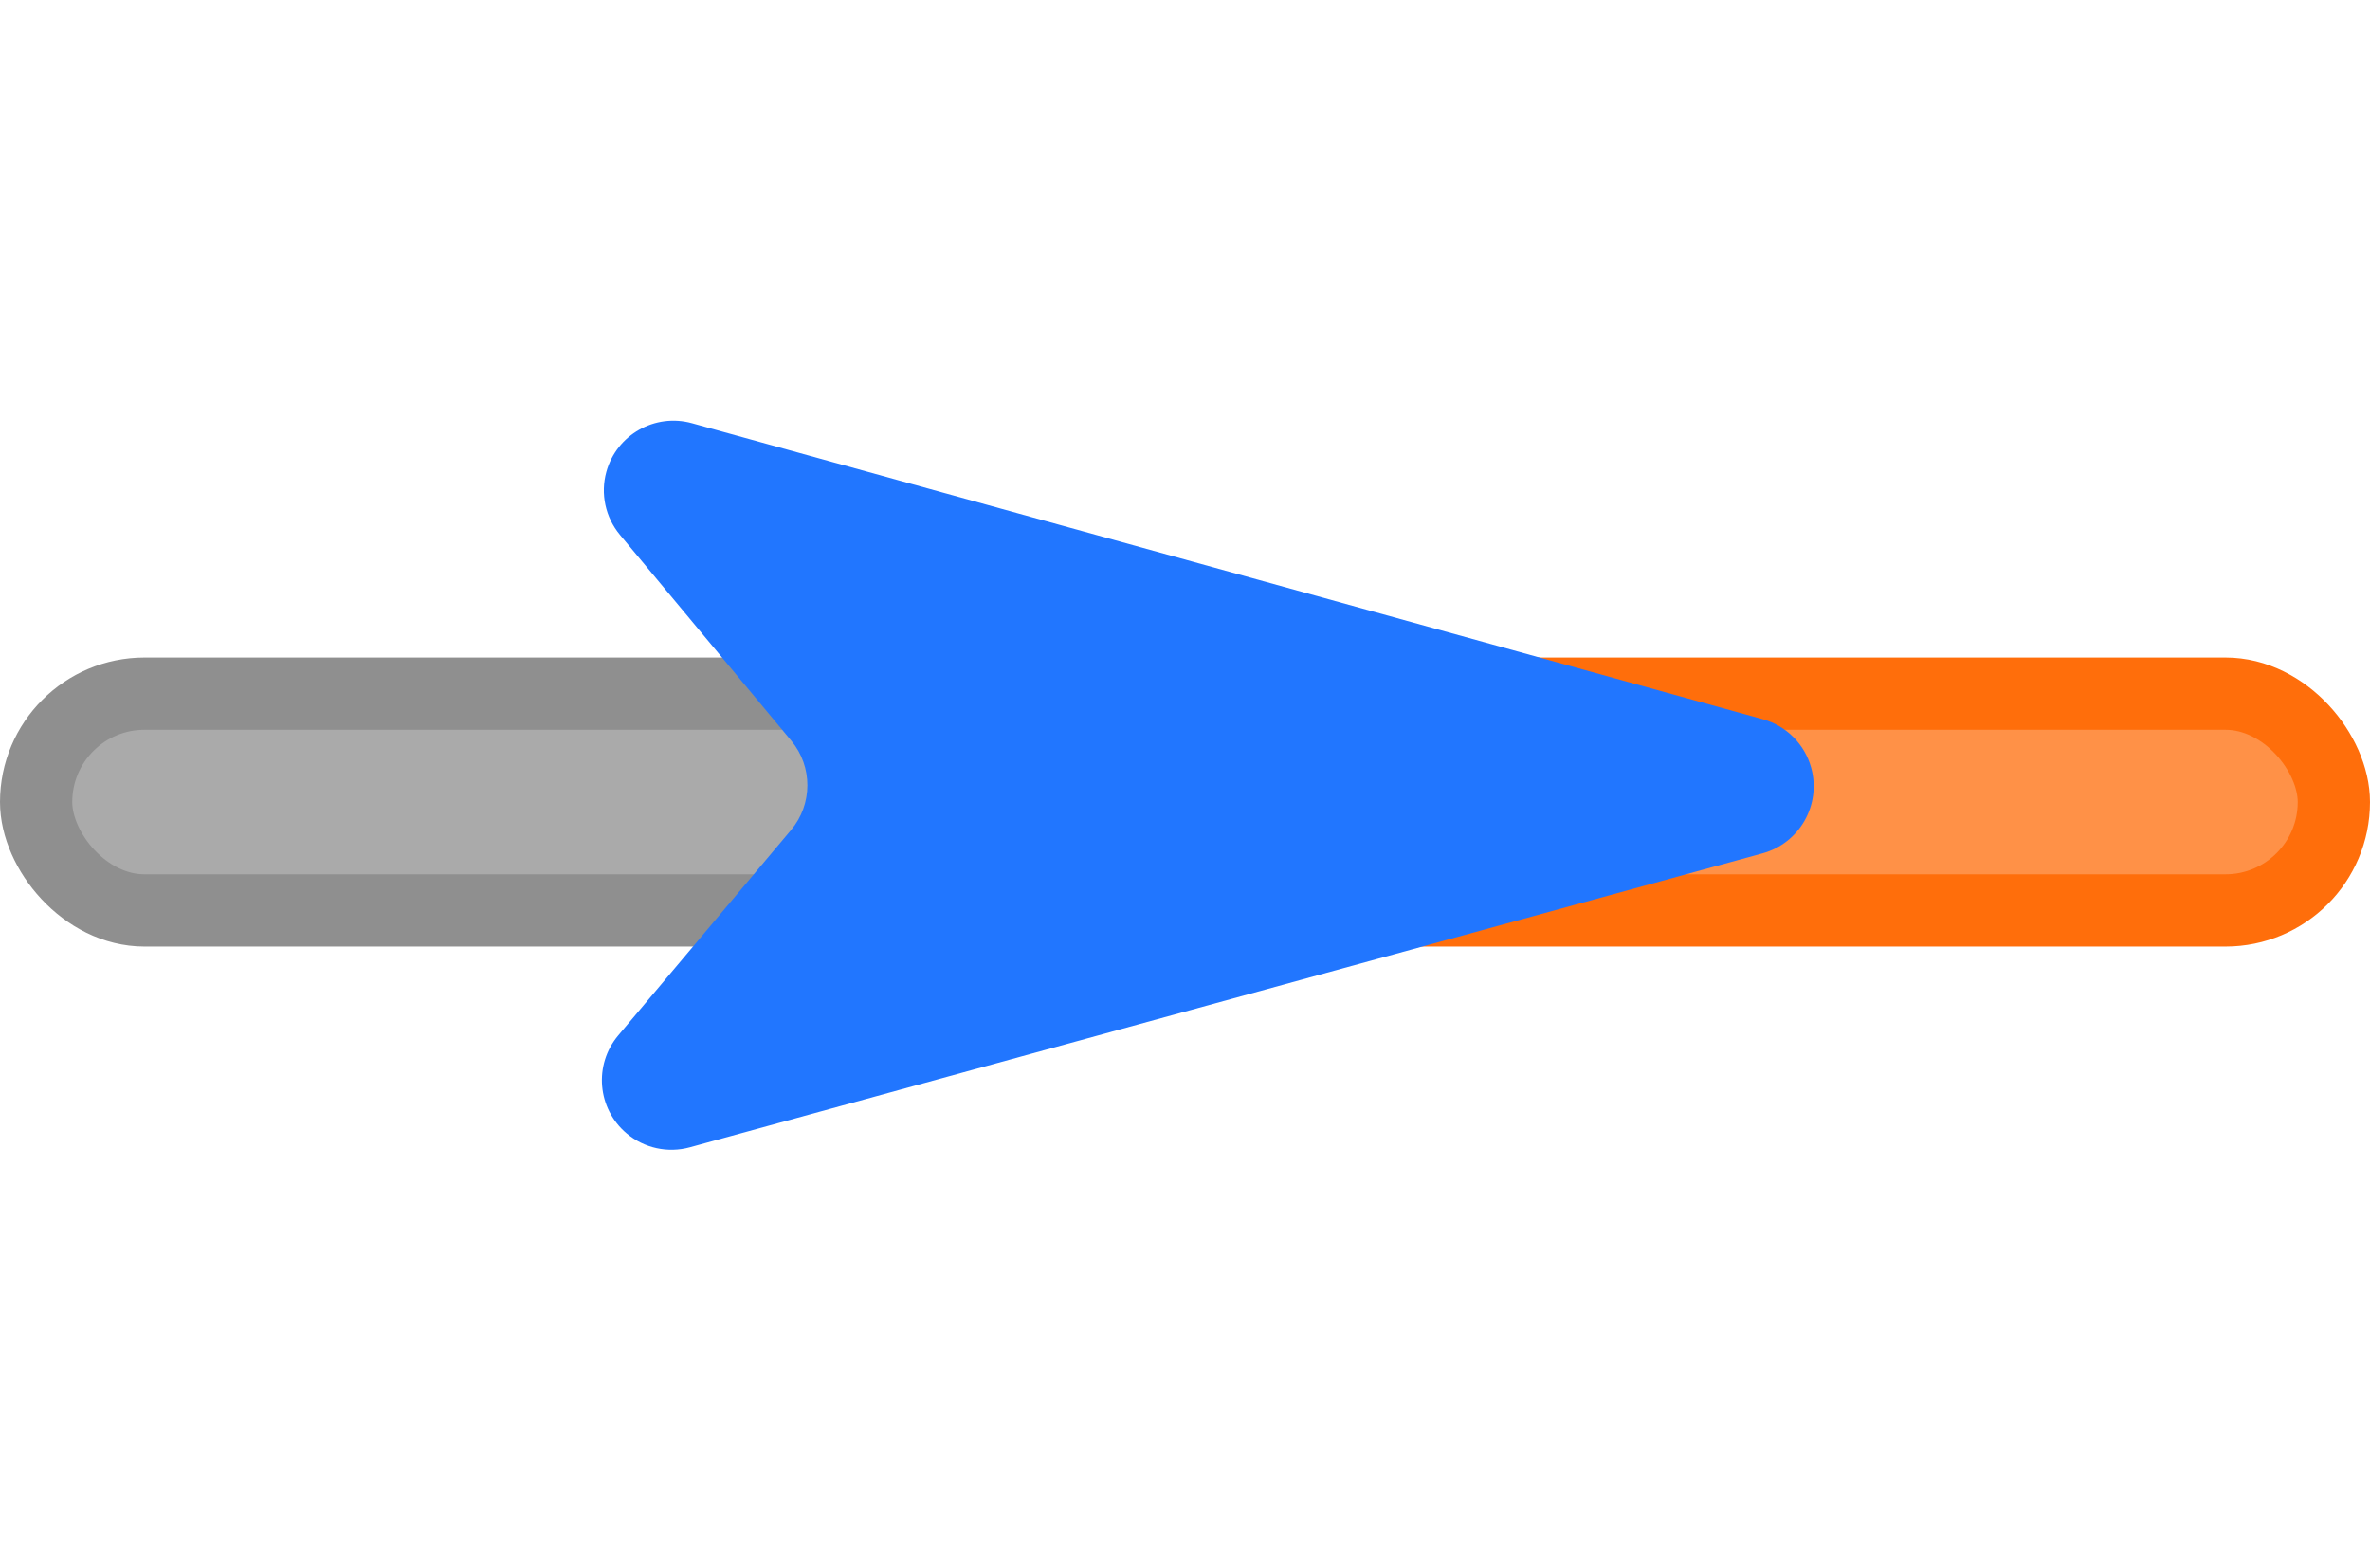
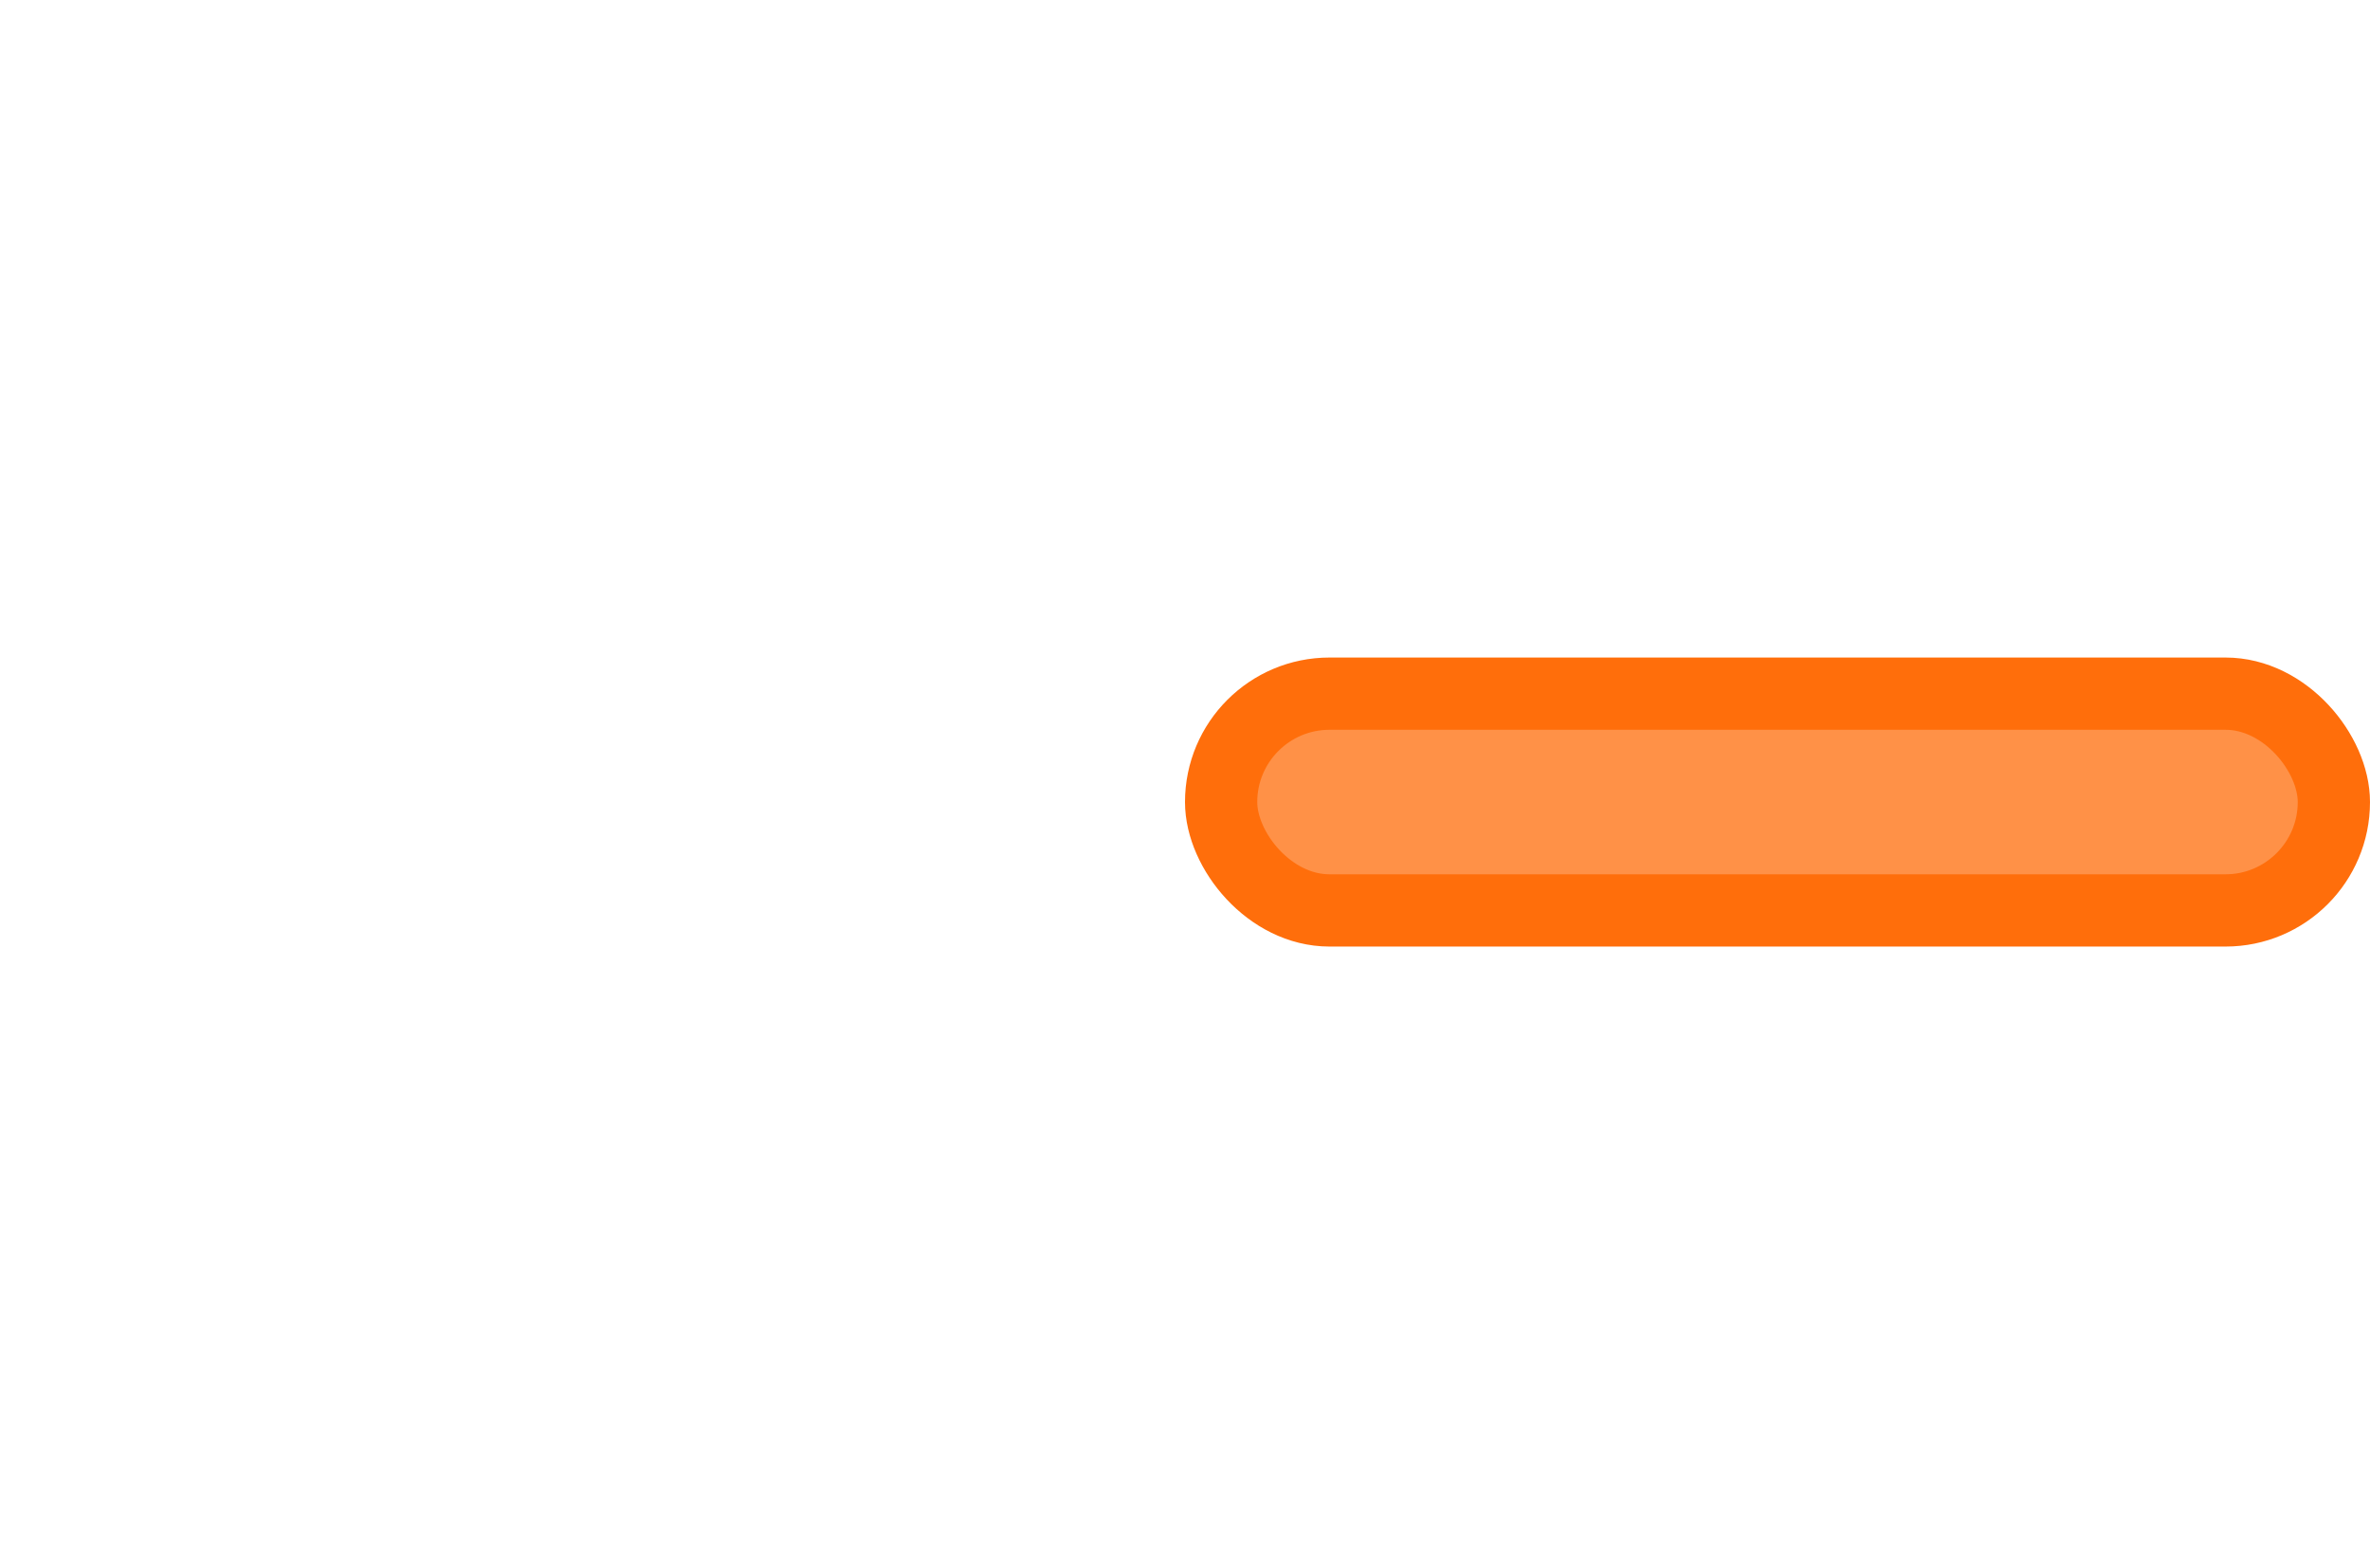
<svg xmlns="http://www.w3.org/2000/svg" width="328px" height="217px" viewBox="0 0 328 217" version="1.1">
  <title>Group 2 Copy</title>
  <g id="Desktop" stroke="none" stroke-width="1" fill="none" fill-rule="evenodd">
    <g id="Group-2-Copy" transform="translate(0, 0.625)">
-       <rect id="Rectangle-Copy-9" stroke="#8F8F8F" stroke-width="10" fill="#AAAAAA" transform="translate(82, 110.375) rotate(-360) translate(-82, -110.375) " x="5" y="95.375" width="154" height="30" rx="15" />
      <rect id="Rectangle-Copy-18" stroke="#FF6E0B" stroke-width="10" fill="#FF9147" transform="translate(246, 110.375) rotate(-360) translate(-246, -110.375) " x="169" y="95.375" width="154" height="30" rx="15" />
-       <path d="M115.986,130.109 C120.628,130.534 124.299,134.225 124.699,138.871 L127.889,175.885 C128.346,181.183 133.01,185.108 138.307,184.651 C141.459,184.379 144.276,182.575 145.843,179.826 L222.048,46.086 C224.681,41.465 223.071,35.585 218.451,32.951 C215.504,31.27 211.89,31.266 208.939,32.939 L75.194,108.759 C70.569,111.381 68.944,117.258 71.566,121.885 C73.121,124.63 75.922,126.438 79.063,126.726 L115.986,130.109 Z" id="Fill-1-Copy-2" fill="#2176FF" transform="translate(146.813, 108.187) rotate(-315) translate(-146.813, -108.187) " />
    </g>
  </g>
</svg>